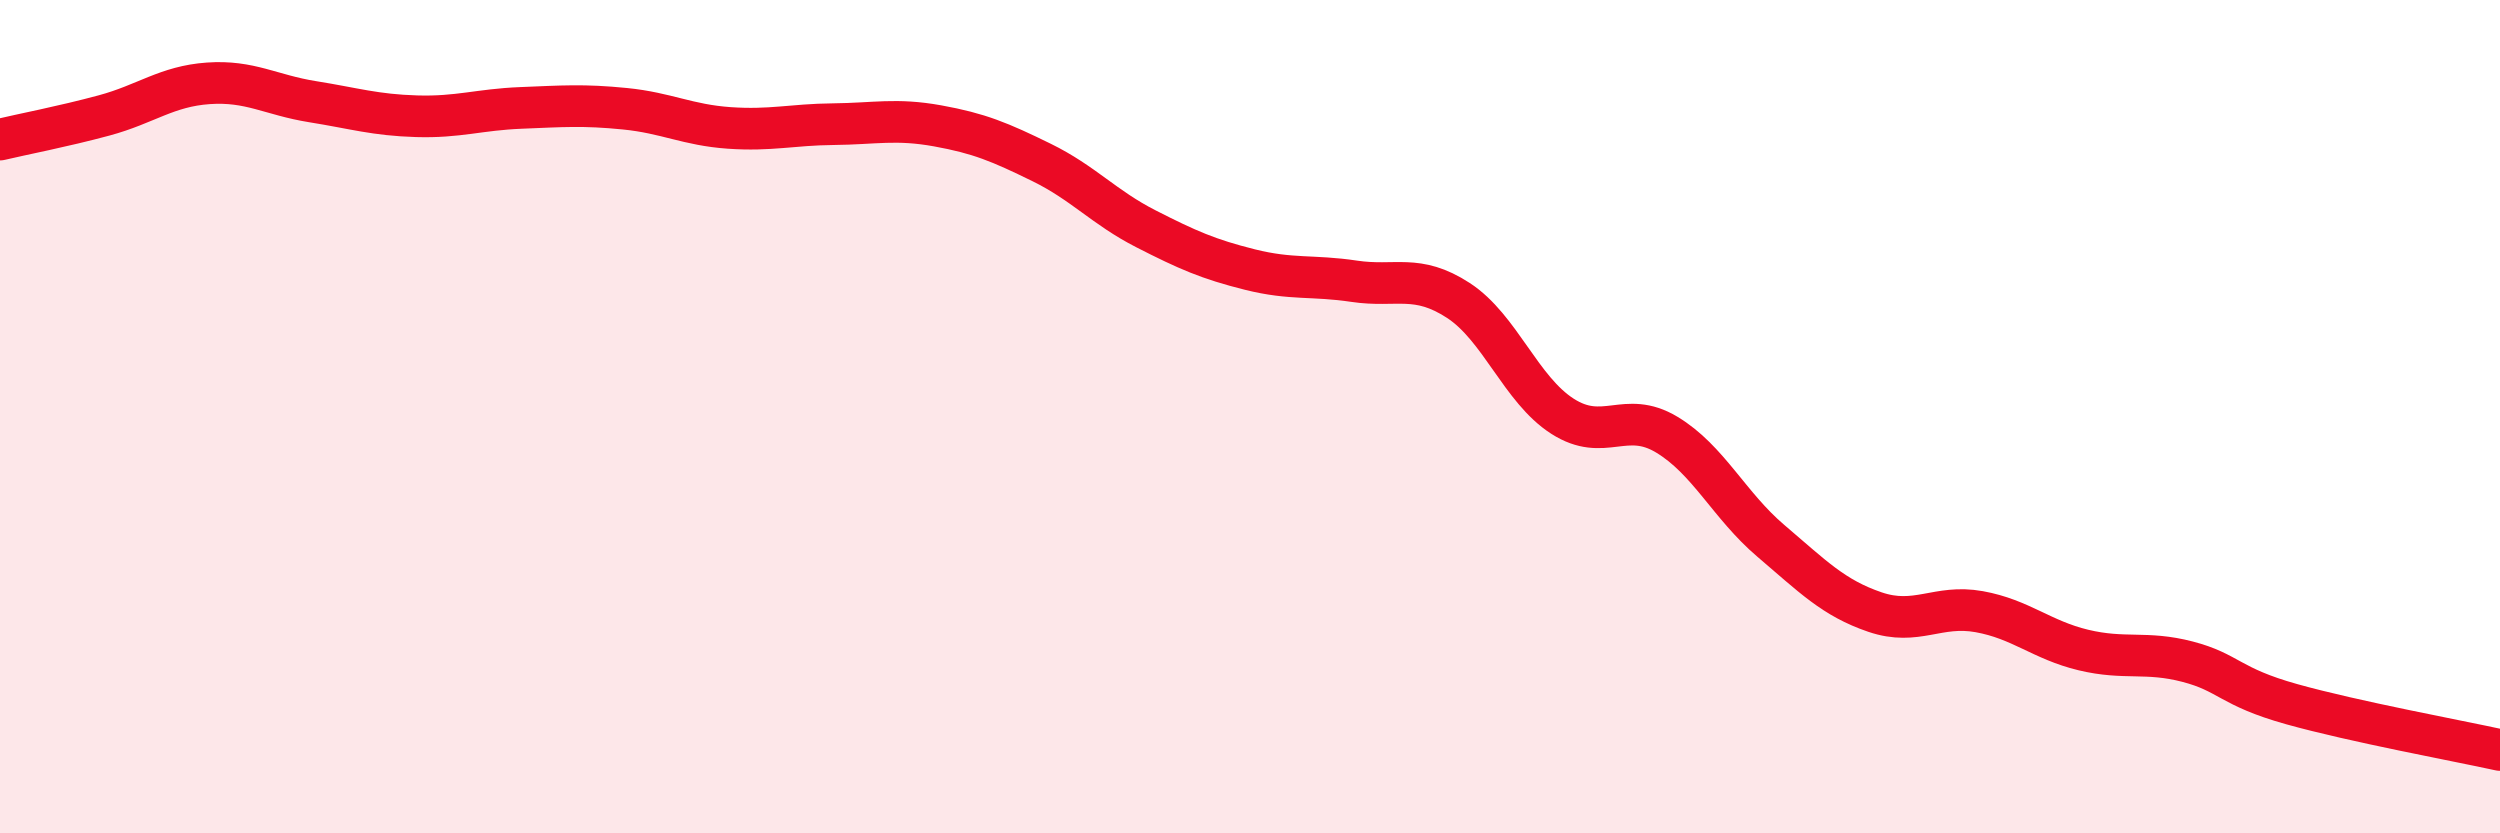
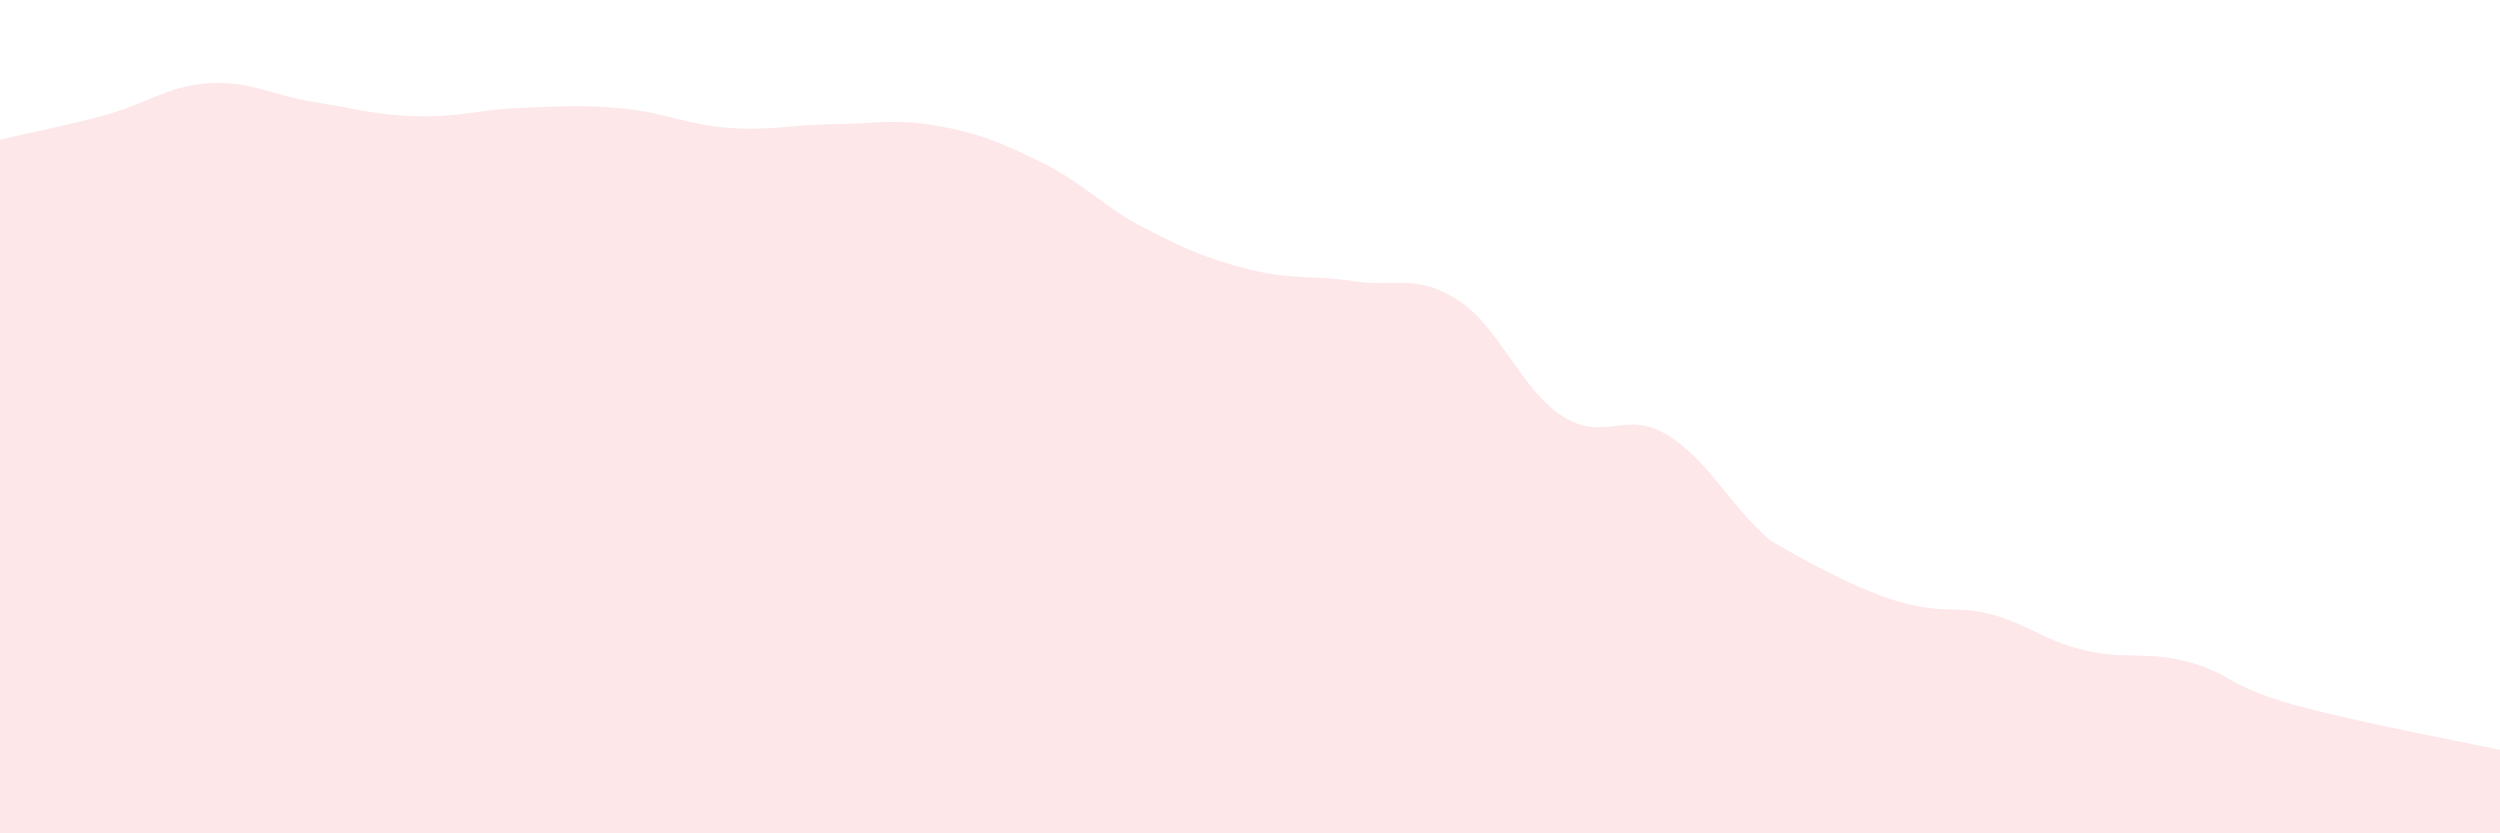
<svg xmlns="http://www.w3.org/2000/svg" width="60" height="20" viewBox="0 0 60 20">
-   <path d="M 0,3.35 C 0.5,3.23 1.5,3.04 2.5,2.77 C 3.5,2.5 4,2.07 5,2 C 6,1.93 6.5,2.28 7.5,2.44 C 8.5,2.6 9,2.76 10,2.79 C 11,2.82 11.5,2.63 12.5,2.59 C 13.5,2.55 14,2.51 15,2.61 C 16,2.71 16.5,3 17.5,3.07 C 18.5,3.14 19,2.99 20,2.98 C 21,2.97 21.5,2.84 22.5,3.02 C 23.5,3.2 24,3.41 25,3.9 C 26,4.39 26.5,4.98 27.5,5.49 C 28.5,6 29,6.22 30,6.47 C 31,6.72 31.5,6.6 32.5,6.75 C 33.5,6.9 34,6.56 35,7.21 C 36,7.86 36.5,9.35 37.5,9.99 C 38.5,10.63 39,9.83 40,10.43 C 41,11.03 41.5,12.13 42.5,12.98 C 43.5,13.83 44,14.35 45,14.69 C 46,15.03 46.5,14.5 47.5,14.68 C 48.5,14.86 49,15.36 50,15.6 C 51,15.84 51.5,15.62 52.5,15.88 C 53.5,16.14 53.5,16.48 55,16.9 C 56.5,17.32 59,17.78 60,18L60 20L0 20Z" fill="#EB0A25" opacity="0.1" stroke-linecap="round" stroke-linejoin="round" />
-   <path d="M 0,3.35 C 0.5,3.23 1.5,3.04 2.5,2.77 C 3.5,2.5 4,2.07 5,2 C 6,1.93 6.5,2.28 7.5,2.44 C 8.5,2.6 9,2.76 10,2.79 C 11,2.82 11.5,2.63 12.5,2.59 C 13.5,2.55 14,2.51 15,2.61 C 16,2.71 16.5,3 17.5,3.07 C 18.5,3.14 19,2.99 20,2.98 C 21,2.97 21.5,2.84 22.5,3.02 C 23.5,3.2 24,3.41 25,3.9 C 26,4.39 26.5,4.98 27.5,5.49 C 28.5,6 29,6.22 30,6.47 C 31,6.72 31.5,6.6 32.5,6.75 C 33.5,6.9 34,6.56 35,7.21 C 36,7.86 36.5,9.35 37.5,9.99 C 38.5,10.63 39,9.83 40,10.43 C 41,11.03 41.5,12.13 42.5,12.98 C 43.5,13.83 44,14.35 45,14.69 C 46,15.03 46.5,14.5 47.5,14.68 C 48.5,14.86 49,15.36 50,15.6 C 51,15.84 51.5,15.62 52.5,15.88 C 53.5,16.14 53.5,16.48 55,16.9 C 56.5,17.32 59,17.78 60,18" stroke="#EB0A25" stroke-width="1" fill="none" stroke-linecap="round" stroke-linejoin="round" />
+   <path d="M 0,3.35 C 0.5,3.23 1.5,3.04 2.5,2.77 C 3.5,2.5 4,2.07 5,2 C 6,1.93 6.5,2.28 7.5,2.44 C 8.5,2.6 9,2.76 10,2.79 C 11,2.82 11.5,2.63 12.5,2.59 C 13.5,2.55 14,2.51 15,2.61 C 16,2.71 16.5,3 17.5,3.07 C 18.5,3.14 19,2.99 20,2.98 C 21,2.97 21.5,2.84 22.5,3.02 C 23.5,3.2 24,3.41 25,3.9 C 26,4.39 26.5,4.98 27.5,5.49 C 28.5,6 29,6.22 30,6.47 C 31,6.72 31.5,6.6 32.5,6.75 C 33.5,6.9 34,6.56 35,7.21 C 36,7.86 36.5,9.35 37.5,9.99 C 38.5,10.63 39,9.83 40,10.43 C 41,11.03 41.5,12.13 42.5,12.98 C 46,15.03 46.5,14.5 47.5,14.68 C 48.5,14.86 49,15.36 50,15.6 C 51,15.84 51.5,15.62 52.5,15.88 C 53.5,16.14 53.5,16.48 55,16.9 C 56.5,17.32 59,17.78 60,18L60 20L0 20Z" fill="#EB0A25" opacity="0.1" stroke-linecap="round" stroke-linejoin="round" />
</svg>